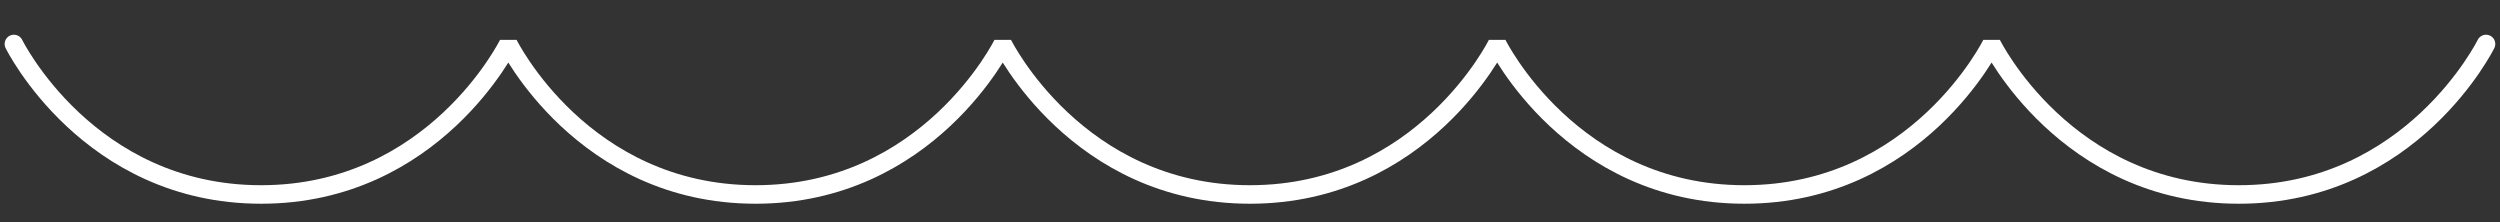
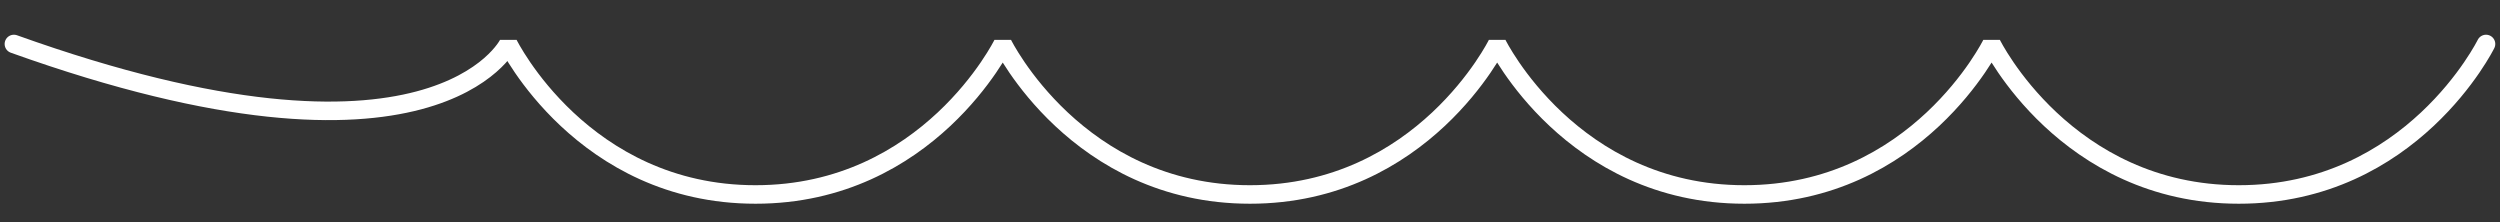
<svg xmlns="http://www.w3.org/2000/svg" width="270" height="24" viewBox="0 0 270 24" fill="none">
  <rect x="0" y="0" width="270" height="24" fill="#333333" stroke="none" />
-   <path d="M1.5 4.75C1.5 4.75 9.51 21.002 28.199 21.002C46.888 21.002 54.898 4.75 54.898 4.75C54.898 4.75 62.908 21.002 81.597 21.002C100.286 21.002 108.296 4.75 108.296 4.75C108.296 4.75 116.306 21.002 134.995 21.002C153.685 21.002 161.694 4.75 161.694 4.75C161.694 4.75 169.704 21.002 188.393 21.002C207.083 21.002 215.092 4.75 215.092 4.75C215.092 4.75 223.102 21.002 241.791 21.002C260.481 21.002 268.49 4.75 268.49 4.75" stroke="white" stroke-width="2" stroke-linecap="round" stroke-linejoin="bevel" />
+   <path d="M1.5 4.75C46.888 21.002 54.898 4.75 54.898 4.75C54.898 4.75 62.908 21.002 81.597 21.002C100.286 21.002 108.296 4.75 108.296 4.75C108.296 4.75 116.306 21.002 134.995 21.002C153.685 21.002 161.694 4.75 161.694 4.75C161.694 4.75 169.704 21.002 188.393 21.002C207.083 21.002 215.092 4.75 215.092 4.75C215.092 4.75 223.102 21.002 241.791 21.002C260.481 21.002 268.49 4.75 268.49 4.75" stroke="white" stroke-width="2" stroke-linecap="round" stroke-linejoin="bevel" />
</svg>